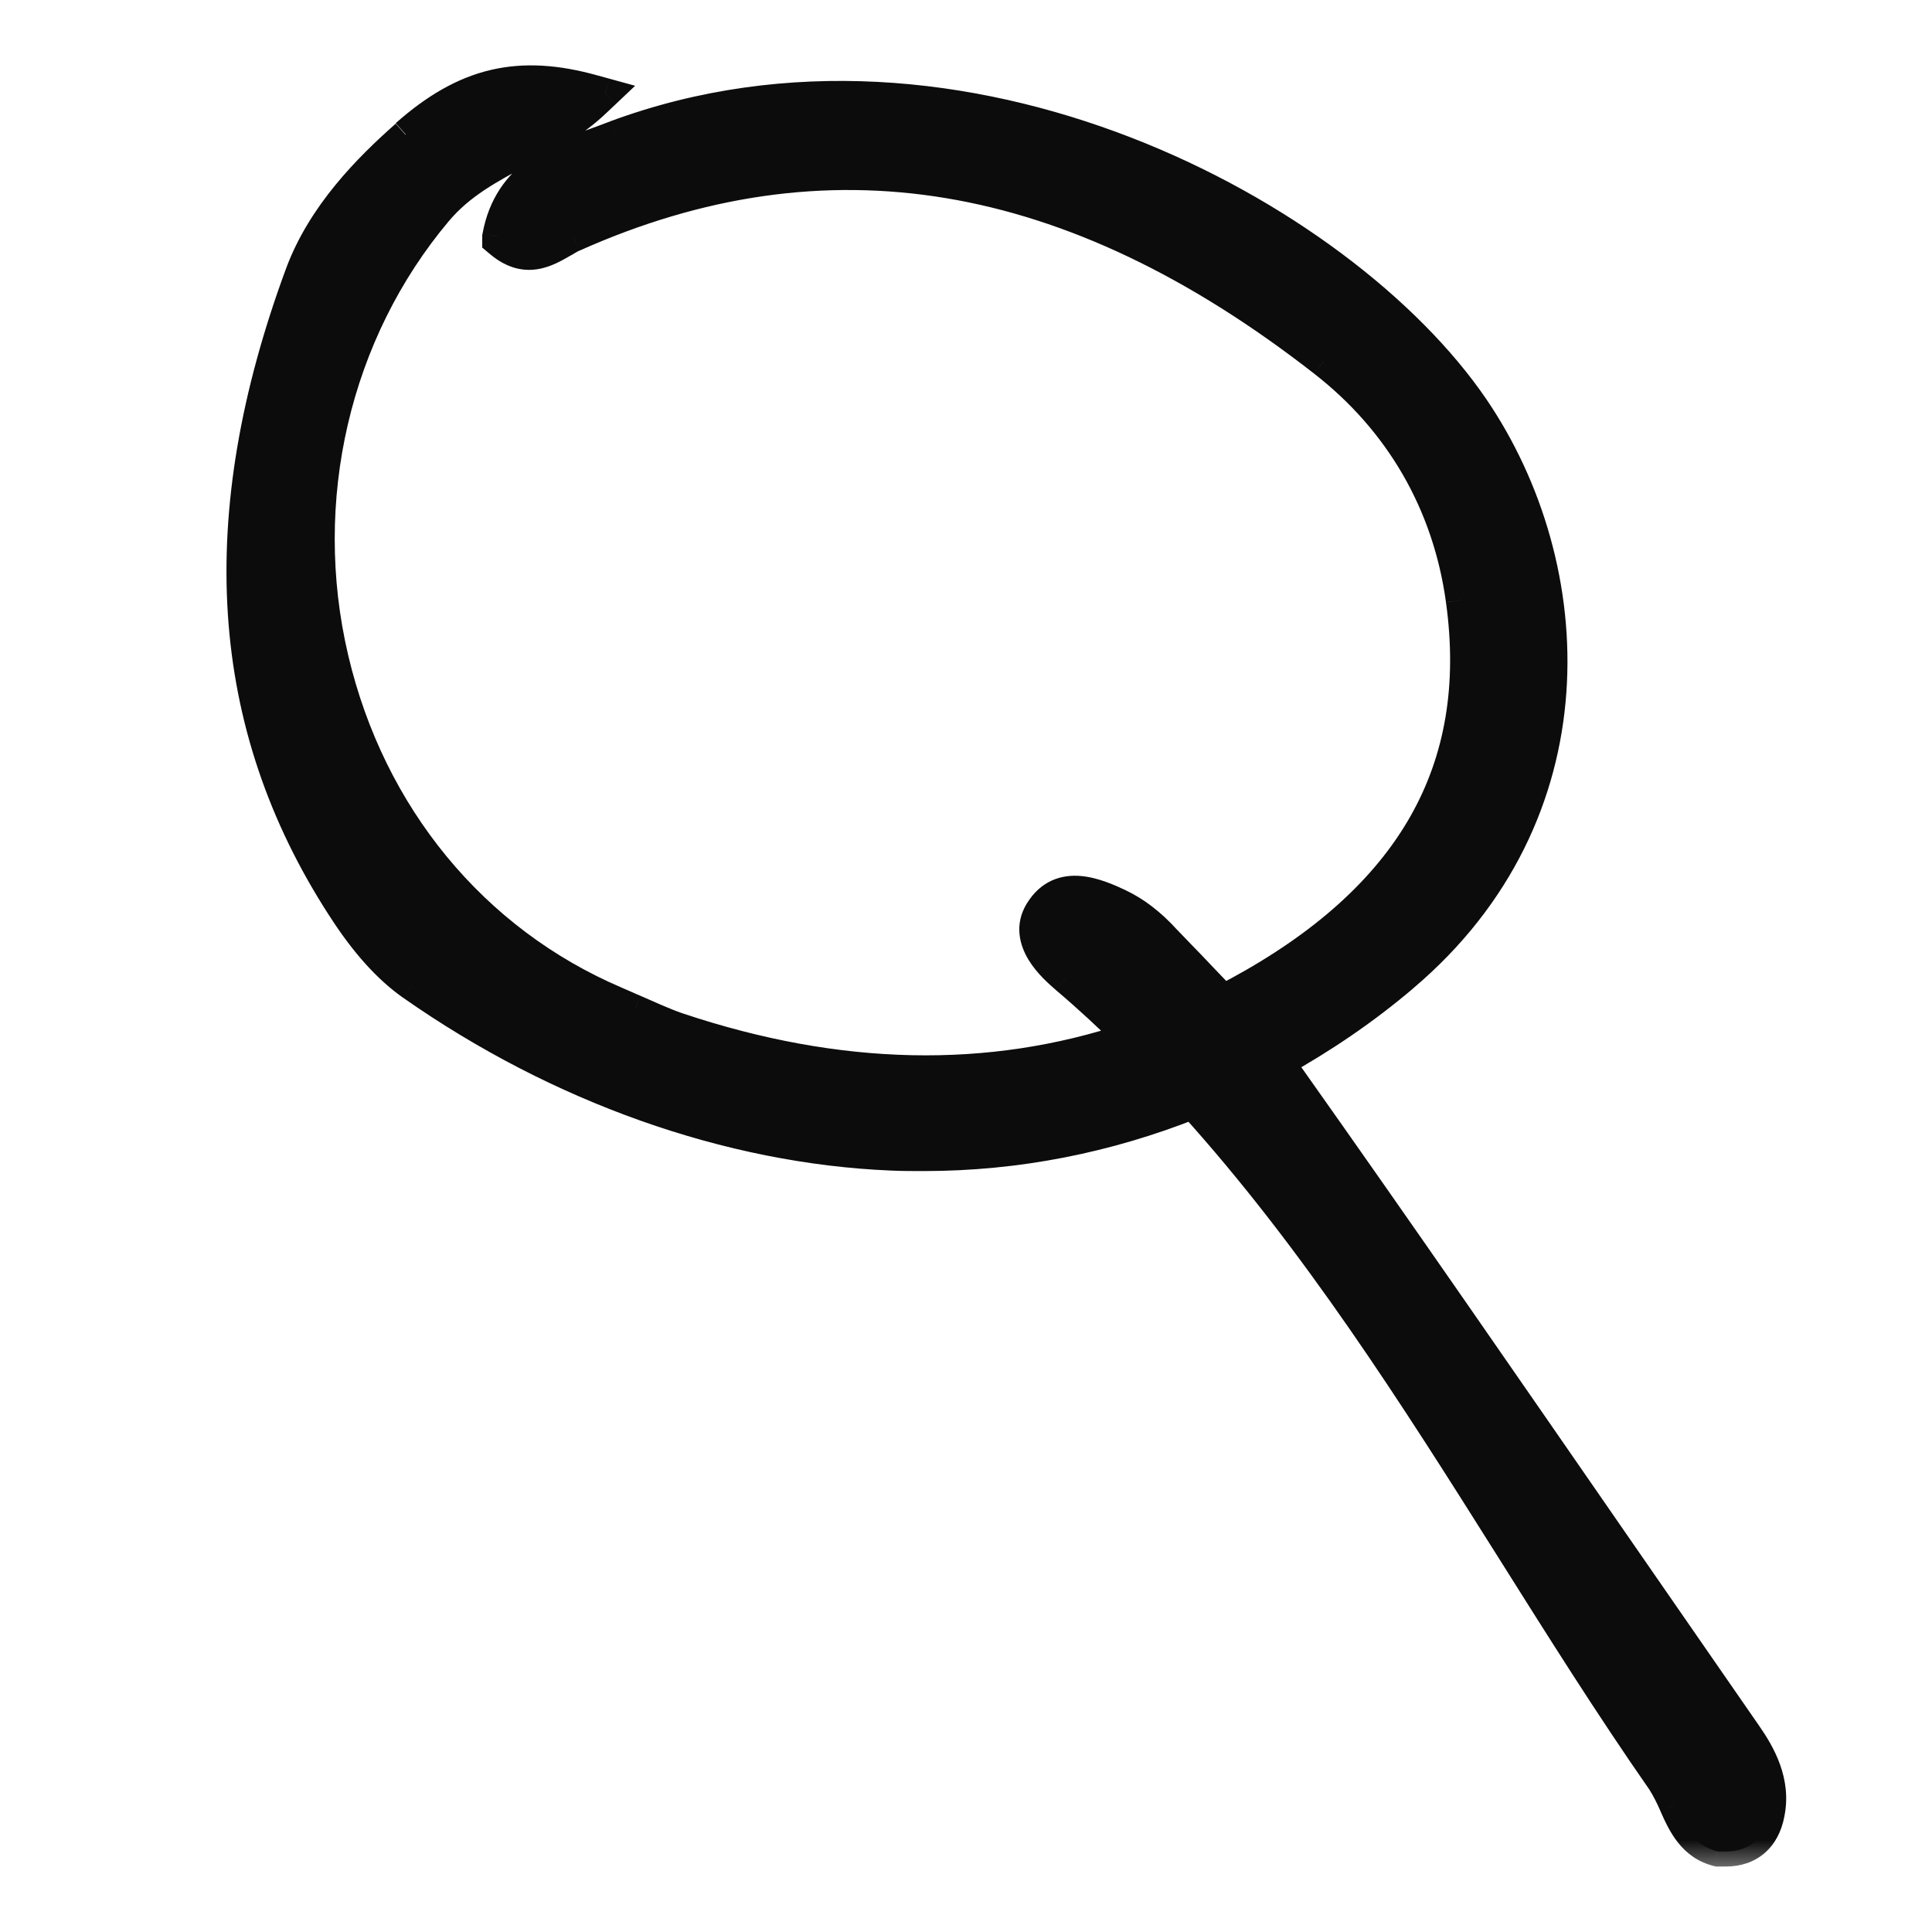
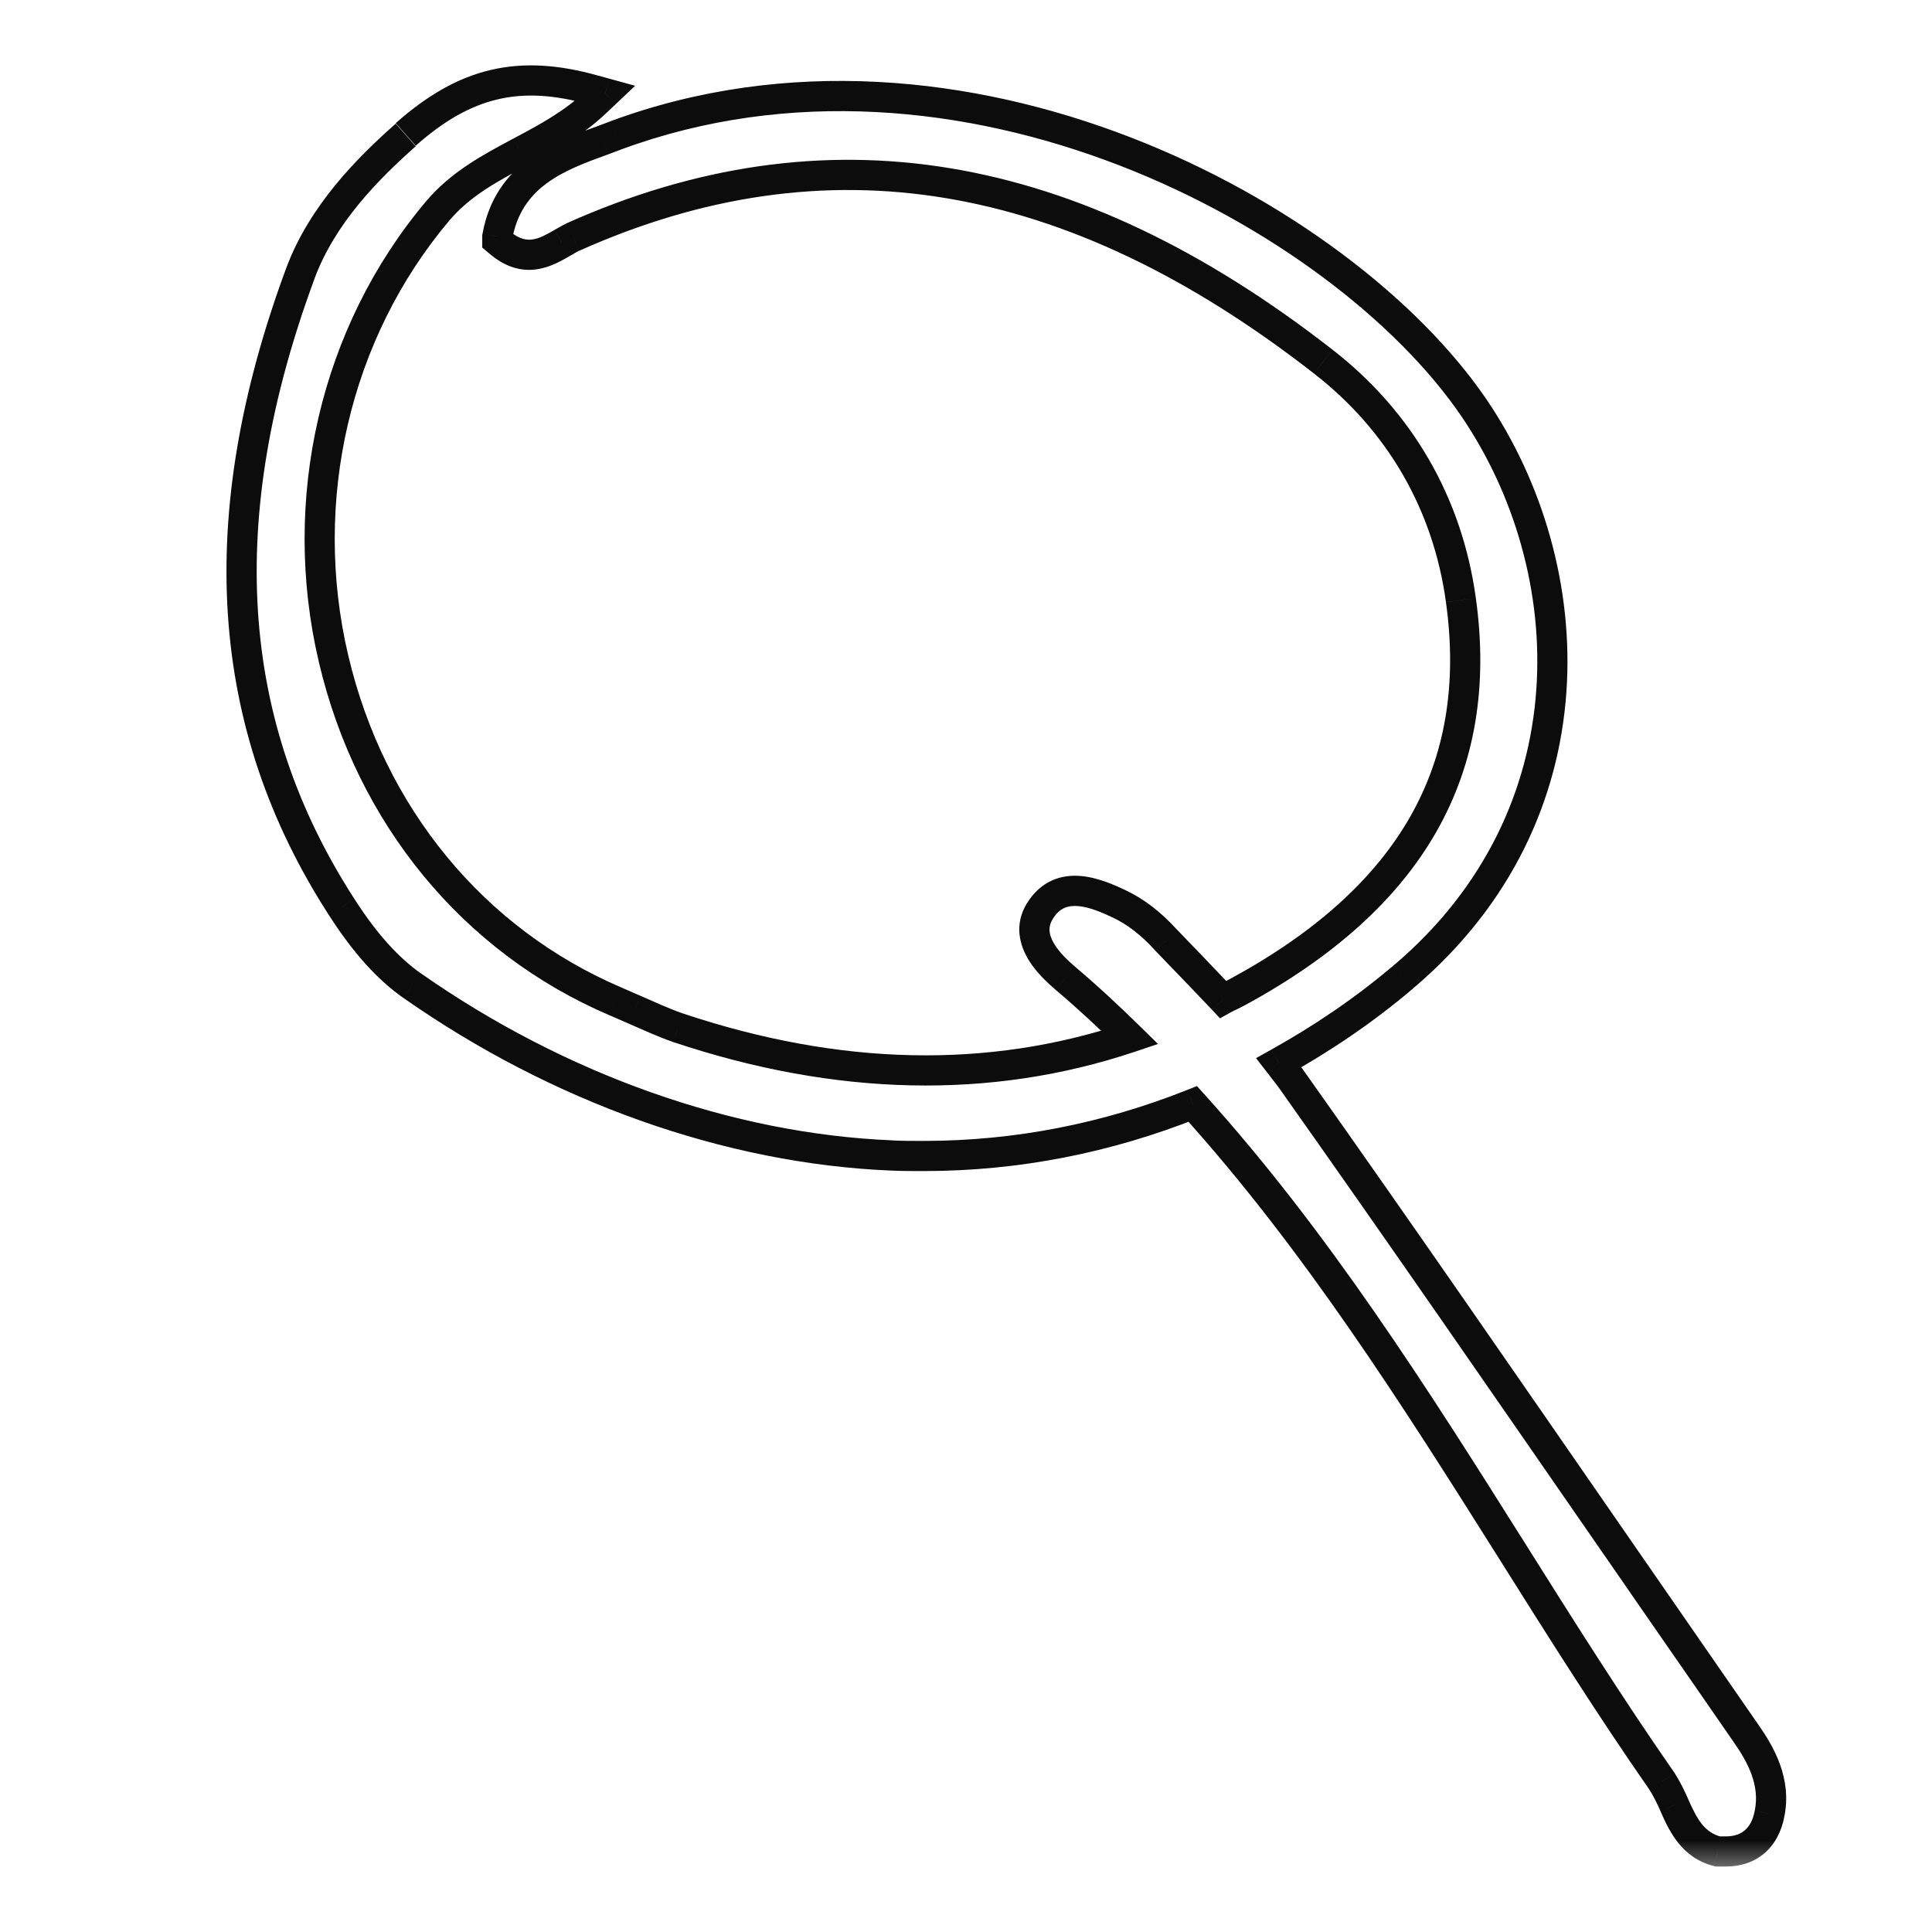
<svg xmlns="http://www.w3.org/2000/svg" fill="none" viewBox="0 0 28 28" height="28" width="28">
  <mask fill="black" height="27" width="24" y="0.166" x="2.668" maskUnits="userSpaceOnUse" id="path-1-outside-1_7_35066">
    <rect height="27" width="24" y="0.166" x="2.668" fill="white" />
    <path d="M5.88 1.948C6.74 1.187 7.527 1 8.609 1.306L8.773 1.351L8.646 1.471C8.313 1.792 7.92 2.001 7.541 2.202C7.096 2.441 6.674 2.665 6.34 3.061C4.857 4.823 4.293 7.249 4.834 9.549C5.368 11.819 6.859 13.633 8.921 14.514C9.01 14.551 9.106 14.596 9.195 14.633C9.403 14.723 9.611 14.82 9.826 14.895C12.147 15.671 14.342 15.716 16.374 15.036C16.07 14.738 15.766 14.454 15.44 14.178C15.269 14.028 14.809 13.633 15.069 13.207C15.373 12.707 15.922 12.961 16.226 13.103C16.448 13.207 16.678 13.379 16.901 13.625C17.049 13.782 17.205 13.939 17.361 14.103C17.479 14.23 17.605 14.357 17.724 14.484C17.791 14.447 17.865 14.417 17.932 14.379C20.453 13.013 21.514 11.154 21.173 8.698C20.98 7.294 20.283 6.099 19.178 5.241C15.521 2.389 11.962 1.799 8.305 3.434C8.253 3.456 8.202 3.494 8.142 3.524C7.92 3.651 7.623 3.83 7.252 3.524L7.208 3.486V3.427C7.371 2.531 8.098 2.262 8.743 2.03L8.921 1.963C13.927 0.112 19.452 3.113 21.358 5.905C22.945 8.235 23.108 11.811 20.342 14.155C19.771 14.641 19.163 15.051 18.532 15.402C18.584 15.469 18.636 15.537 18.688 15.604C20.29 17.866 21.885 20.18 23.435 22.42C24.058 23.324 24.688 24.227 25.311 25.13C25.519 25.429 25.741 25.825 25.645 26.288C25.578 26.639 25.348 26.833 25.014 26.833C24.977 26.833 24.948 26.833 24.911 26.833H24.896C24.532 26.743 24.391 26.444 24.265 26.161C24.213 26.041 24.154 25.922 24.087 25.817C23.323 24.72 22.597 23.563 21.892 22.443C20.505 20.24 19.074 17.978 17.287 15.999C16.048 16.492 14.743 16.753 13.386 16.753C13.23 16.753 13.082 16.753 12.926 16.746C10.56 16.649 8.09 15.768 5.969 14.282C5.621 14.036 5.287 13.67 4.953 13.147C3.24 10.497 3.047 7.496 4.352 3.964C4.671 3.106 5.331 2.441 5.88 1.956" />
  </mask>
-   <path fill="#0C0C0C" d="M5.88 1.948C6.74 1.187 7.527 1 8.609 1.306L8.773 1.351L8.646 1.471C8.313 1.792 7.92 2.001 7.541 2.202C7.096 2.441 6.674 2.665 6.34 3.061C4.857 4.823 4.293 7.249 4.834 9.549C5.368 11.819 6.859 13.633 8.921 14.514C9.01 14.551 9.106 14.596 9.195 14.633C9.403 14.723 9.611 14.82 9.826 14.895C12.147 15.671 14.342 15.716 16.374 15.036C16.07 14.738 15.766 14.454 15.44 14.178C15.269 14.028 14.809 13.633 15.069 13.207C15.373 12.707 15.922 12.961 16.226 13.103C16.448 13.207 16.678 13.379 16.901 13.625C17.049 13.782 17.205 13.939 17.361 14.103C17.479 14.23 17.605 14.357 17.724 14.484C17.791 14.447 17.865 14.417 17.932 14.379C20.453 13.013 21.514 11.154 21.173 8.698C20.98 7.294 20.283 6.099 19.178 5.241C15.521 2.389 11.962 1.799 8.305 3.434C8.253 3.456 8.202 3.494 8.142 3.524C7.92 3.651 7.623 3.83 7.252 3.524L7.208 3.486V3.427C7.371 2.531 8.098 2.262 8.743 2.03L8.921 1.963C13.927 0.112 19.452 3.113 21.358 5.905C22.945 8.235 23.108 11.811 20.342 14.155C19.771 14.641 19.163 15.051 18.532 15.402C18.584 15.469 18.636 15.537 18.688 15.604C20.29 17.866 21.885 20.18 23.435 22.42C24.058 23.324 24.688 24.227 25.311 25.13C25.519 25.429 25.741 25.825 25.645 26.288C25.578 26.639 25.348 26.833 25.014 26.833C24.977 26.833 24.948 26.833 24.911 26.833H24.896C24.532 26.743 24.391 26.444 24.265 26.161C24.213 26.041 24.154 25.922 24.087 25.817C23.323 24.72 22.597 23.563 21.892 22.443C20.505 20.24 19.074 17.978 17.287 15.999C16.048 16.492 14.743 16.753 13.386 16.753C13.23 16.753 13.082 16.753 12.926 16.746C10.56 16.649 8.09 15.768 5.969 14.282C5.621 14.036 5.287 13.67 4.953 13.147C3.24 10.497 3.047 7.496 4.352 3.964C4.671 3.106 5.331 2.441 5.88 1.956" />
  <path mask="url(#path-1-outside-1_7_35066)" fill="#0C0C0C" d="M8.609 1.306L8.552 1.517L8.55 1.517L8.609 1.306ZM8.773 1.351L8.83 1.14L9.205 1.243L8.923 1.51L8.773 1.351ZM8.646 1.471L8.495 1.313L8.496 1.312L8.646 1.471ZM7.541 2.202L7.438 2.009L7.439 2.009L7.541 2.202ZM6.34 3.061L6.173 2.92L6.173 2.92L6.34 3.061ZM4.834 9.549L5.047 9.499L5.047 9.499L4.834 9.549ZM8.921 14.514L8.836 14.715L8.835 14.715L8.921 14.514ZM9.195 14.633L9.28 14.431L9.282 14.432L9.195 14.633ZM9.826 14.895L9.756 15.102L9.754 15.101L9.826 14.895ZM16.374 15.036L16.528 14.88L16.782 15.13L16.444 15.244L16.374 15.036ZM15.44 14.178L15.299 14.345L15.296 14.342L15.44 14.178ZM15.069 13.207L15.256 13.321L15.256 13.321L15.069 13.207ZM16.226 13.103L16.319 12.904L16.319 12.905L16.226 13.103ZM16.901 13.625L16.742 13.776L16.739 13.772L16.901 13.625ZM17.361 14.103L17.52 13.953L17.52 13.954L17.361 14.103ZM17.724 14.484L17.831 14.675L17.681 14.758L17.564 14.633L17.724 14.484ZM17.932 14.379L17.825 14.188L17.828 14.187L17.932 14.379ZM21.173 8.698L20.956 8.728L20.956 8.727L21.173 8.698ZM19.178 5.241L19.044 5.414L19.043 5.413L19.178 5.241ZM8.305 3.434L8.395 3.634L8.392 3.635L8.305 3.434ZM8.142 3.524L8.034 3.333L8.044 3.328L8.142 3.524ZM7.252 3.524L7.113 3.692L7.112 3.691L7.252 3.524ZM7.208 3.486L7.067 3.654L6.989 3.588V3.486H7.208ZM7.208 3.427H6.989V3.407L6.993 3.387L7.208 3.427ZM8.743 2.03L8.82 2.235L8.817 2.236L8.743 2.03ZM8.921 1.963L8.844 1.759L8.845 1.758L8.921 1.963ZM21.358 5.905L21.539 5.782L21.539 5.782L21.358 5.905ZM20.342 14.155L20.2 13.989L20.201 13.989L20.342 14.155ZM18.532 15.402L18.359 15.536L18.204 15.335L18.426 15.211L18.532 15.402ZM18.688 15.604L18.861 15.47L18.867 15.477L18.688 15.604ZM23.435 22.42L23.615 22.296L23.615 22.296L23.435 22.42ZM25.311 25.13L25.131 25.255L25.131 25.255L25.311 25.13ZM25.645 26.288L25.43 26.247L25.431 26.243L25.645 26.288ZM24.896 26.833V27.051H24.869L24.843 27.045L24.896 26.833ZM24.265 26.161L24.065 26.25L24.065 26.248L24.265 26.161ZM24.087 25.817L24.267 25.692L24.272 25.7L24.087 25.817ZM21.892 22.443L22.077 22.326L22.077 22.326L21.892 22.443ZM17.287 15.999L17.206 15.796L17.347 15.74L17.449 15.853L17.287 15.999ZM12.926 16.746L12.935 16.527L12.936 16.528L12.926 16.746ZM5.969 14.282L5.844 14.461L5.843 14.461L5.969 14.282ZM4.953 13.147L5.137 13.029L5.138 13.03L4.953 13.147ZM4.352 3.964L4.147 3.888L4.147 3.888L4.352 3.964ZM5.735 1.785C6.183 1.388 6.627 1.128 7.111 1.014C7.596 0.9 8.103 0.936 8.669 1.096L8.55 1.517C8.033 1.371 7.605 1.347 7.212 1.44C6.817 1.533 6.437 1.747 6.025 2.112L5.735 1.785ZM8.667 1.095L8.83 1.14L8.715 1.562L8.552 1.517L8.667 1.095ZM8.923 1.51L8.797 1.629L8.496 1.312L8.622 1.192L8.923 1.51ZM8.798 1.628C8.439 1.974 8.019 2.196 7.644 2.395L7.439 2.009C7.821 1.806 8.186 1.61 8.495 1.313L8.798 1.628ZM7.645 2.395C7.194 2.637 6.81 2.843 6.507 3.202L6.173 2.92C6.538 2.487 6.999 2.245 7.438 2.009L7.645 2.395ZM6.507 3.202C5.07 4.909 4.521 7.264 5.047 9.499L4.622 9.599C4.065 7.234 4.644 4.736 6.173 2.92L6.507 3.202ZM5.047 9.499C5.566 11.704 7.012 13.46 9.007 14.312L8.835 14.715C6.706 13.805 5.171 11.933 4.622 9.599L5.047 9.499ZM9.006 14.312C9.052 14.332 9.101 14.353 9.147 14.373C9.193 14.394 9.238 14.414 9.28 14.431L9.111 14.835C9.064 14.815 9.015 14.794 8.97 14.773C8.923 14.753 8.878 14.733 8.836 14.715L9.006 14.312ZM9.282 14.432C9.498 14.525 9.692 14.617 9.897 14.688L9.754 15.101C9.529 15.023 9.308 14.92 9.109 14.834L9.282 14.432ZM9.895 14.687C12.178 15.451 14.324 15.491 16.305 14.829L16.444 15.244C14.361 15.94 12.116 15.891 9.756 15.102L9.895 14.687ZM16.221 15.192C15.92 14.896 15.62 14.617 15.299 14.345L15.581 14.011C15.913 14.291 16.221 14.579 16.528 14.88L16.221 15.192ZM15.296 14.342C15.214 14.271 15.03 14.114 14.906 13.91C14.778 13.698 14.694 13.401 14.882 13.093L15.256 13.321C15.184 13.439 15.201 13.552 15.28 13.682C15.364 13.82 15.495 13.936 15.584 14.013L15.296 14.342ZM14.882 13.094C14.979 12.935 15.102 12.825 15.246 12.76C15.387 12.697 15.533 12.684 15.667 12.696C15.925 12.719 16.172 12.836 16.319 12.904L16.134 13.301C15.976 13.227 15.797 13.147 15.629 13.132C15.549 13.125 15.481 13.134 15.425 13.159C15.37 13.184 15.311 13.23 15.256 13.321L14.882 13.094ZM16.319 12.905C16.572 13.024 16.825 13.215 17.063 13.479L16.739 13.772C16.532 13.543 16.325 13.391 16.133 13.301L16.319 12.905ZM17.06 13.475C17.133 13.552 17.208 13.63 17.285 13.709C17.362 13.788 17.441 13.869 17.52 13.953L17.202 14.254C17.125 14.172 17.048 14.093 16.971 14.014C16.894 13.934 16.817 13.855 16.742 13.776L17.06 13.475ZM17.52 13.954C17.578 14.016 17.639 14.078 17.7 14.142C17.761 14.205 17.823 14.27 17.884 14.334L17.564 14.633C17.506 14.571 17.446 14.509 17.385 14.445C17.324 14.382 17.262 14.317 17.201 14.252L17.52 13.954ZM17.617 14.293C17.658 14.27 17.7 14.25 17.734 14.234C17.77 14.217 17.799 14.203 17.825 14.188L18.039 14.57C17.998 14.593 17.956 14.613 17.922 14.629C17.886 14.646 17.857 14.66 17.831 14.675L17.617 14.293ZM17.828 14.187C19.064 13.517 19.924 12.736 20.436 11.839C20.946 10.944 21.121 9.916 20.956 8.728L21.389 8.668C21.566 9.936 21.381 11.065 20.816 12.056C20.252 13.044 19.321 13.875 18.036 14.572L17.828 14.187ZM20.956 8.727C20.771 7.381 20.104 6.237 19.044 5.414L19.312 5.068C20.462 5.962 21.189 7.207 21.389 8.668L20.956 8.727ZM19.043 5.413C17.236 4.004 15.465 3.163 13.706 2.871C11.948 2.579 10.188 2.832 8.395 3.634L8.216 3.234C10.079 2.401 11.927 2.132 13.777 2.439C15.626 2.746 17.463 3.626 19.312 5.068L19.043 5.413ZM8.392 3.635C8.38 3.64 8.365 3.648 8.338 3.664C8.314 3.679 8.278 3.7 8.241 3.719L8.044 3.328C8.065 3.317 8.086 3.305 8.115 3.288C8.142 3.272 8.179 3.251 8.219 3.233L8.392 3.635ZM8.251 3.714C8.147 3.773 7.981 3.873 7.785 3.902C7.572 3.935 7.343 3.882 7.113 3.692L7.391 3.355C7.532 3.471 7.637 3.482 7.72 3.47C7.821 3.455 7.914 3.402 8.034 3.334L8.251 3.714ZM7.112 3.691L7.067 3.654L7.348 3.319L7.393 3.356L7.112 3.691ZM6.989 3.486V3.427H7.426V3.486H6.989ZM6.993 3.387C7.181 2.354 8.038 2.051 8.669 1.825L8.817 2.236C8.157 2.473 7.561 2.708 7.423 3.466L6.993 3.387ZM8.666 1.826L8.844 1.759L8.998 2.168L8.82 2.235L8.666 1.826ZM8.845 1.758C11.41 0.809 14.1 1.107 16.381 1.989C18.659 2.869 20.556 4.342 21.539 5.782L21.177 6.029C20.254 4.676 18.436 3.252 16.223 2.397C14.014 1.543 11.438 1.266 8.997 2.168L8.845 1.758ZM21.539 5.782C23.175 8.183 23.353 11.89 20.483 14.322L20.201 13.989C22.863 11.732 22.716 8.287 21.177 6.029L21.539 5.782ZM20.484 14.322C19.901 14.818 19.28 15.236 18.639 15.593L18.426 15.211C19.045 14.866 19.641 14.464 20.2 13.989L20.484 14.322ZM18.706 15.268C18.732 15.302 18.758 15.336 18.784 15.369C18.809 15.403 18.835 15.436 18.861 15.47L18.515 15.738C18.489 15.704 18.463 15.67 18.437 15.637C18.411 15.603 18.385 15.569 18.359 15.536L18.706 15.268ZM18.867 15.477C20.47 17.741 22.065 20.056 23.615 22.296L23.255 22.545C21.704 20.304 20.111 17.991 18.51 15.73L18.867 15.477ZM23.615 22.296C23.926 22.747 24.239 23.199 24.553 23.651C24.866 24.102 25.179 24.554 25.491 25.006L25.131 25.255C24.82 24.803 24.506 24.352 24.193 23.9C23.88 23.448 23.566 22.996 23.255 22.544L23.615 22.296ZM25.491 25.006C25.703 25.31 25.975 25.774 25.859 26.332L25.431 26.243C25.507 25.876 25.335 25.548 25.131 25.255L25.491 25.006ZM25.86 26.328C25.819 26.542 25.725 26.727 25.572 26.858C25.419 26.989 25.225 27.051 25.014 27.051V26.614C25.137 26.614 25.225 26.579 25.287 26.526C25.35 26.472 25.404 26.384 25.43 26.247L25.86 26.328ZM25.014 27.051C25.014 27.051 25.014 27.051 25.014 27.051C25.014 27.051 25.014 27.051 25.014 27.051C25.014 27.051 25.014 27.051 25.014 27.051C25.014 27.051 25.014 27.051 25.014 27.051C25.014 27.051 25.013 27.051 25.013 27.051C25.013 27.051 25.013 27.051 25.013 27.051C25.013 27.051 25.013 27.051 25.013 27.051C25.013 27.051 25.013 27.051 25.013 27.051C25.013 27.051 25.012 27.051 25.012 27.051C25.012 27.051 25.012 27.051 25.012 27.051C25.012 27.051 25.012 27.051 25.012 27.051C25.012 27.051 25.012 27.051 25.012 27.051C25.012 27.051 25.012 27.051 25.012 27.051C25.012 27.051 25.011 27.051 25.011 27.051C25.011 27.051 25.011 27.051 25.011 27.051C25.011 27.051 25.011 27.051 25.011 27.051C25.011 27.051 25.011 27.051 25.011 27.051C25.011 27.051 25.011 27.051 25.011 27.051C25.01 27.051 25.01 27.051 25.01 27.051C25.01 27.051 25.01 27.051 25.01 27.051C25.01 27.051 25.01 27.051 25.01 27.051C25.01 27.051 25.01 27.051 25.01 27.051C25.01 27.051 25.009 27.051 25.009 27.051C25.009 27.051 25.009 27.051 25.009 27.051C25.009 27.051 25.009 27.051 25.009 27.051C25.009 27.051 25.009 27.051 25.009 27.051C25.009 27.051 25.009 27.051 25.009 27.051C25.009 27.051 25.009 27.051 25.008 27.051C25.008 27.051 25.008 27.051 25.008 27.051C25.008 27.051 25.008 27.051 25.008 27.051C25.008 27.051 25.008 27.051 25.008 27.051C25.008 27.051 25.008 27.051 25.008 27.051C25.008 27.051 25.007 27.051 25.007 27.051C25.007 27.051 25.007 27.051 25.007 27.051C25.007 27.051 25.007 27.051 25.007 27.051C25.007 27.051 25.007 27.051 25.007 27.051C25.007 27.051 25.006 27.051 25.006 27.051C25.006 27.051 25.006 27.051 25.006 27.051C25.006 27.051 25.006 27.051 25.006 27.051C25.006 27.051 25.006 27.051 25.006 27.051C25.006 27.051 25.006 27.051 25.006 27.051C25.006 27.051 25.006 27.051 25.005 27.051C25.005 27.051 25.005 27.051 25.005 27.051C25.005 27.051 25.005 27.051 25.005 27.051C25.005 27.051 25.005 27.051 25.005 27.051C25.005 27.051 25.005 27.051 25.005 27.051C25.005 27.051 25.004 27.051 25.004 27.051C25.004 27.051 25.004 27.051 25.004 27.051C25.004 27.051 25.004 27.051 25.004 27.051C25.004 27.051 25.004 27.051 25.004 27.051C25.004 27.051 25.004 27.051 25.003 27.051C25.003 27.051 25.003 27.051 25.003 27.051C25.003 27.051 25.003 27.051 25.003 27.051C25.003 27.051 25.003 27.051 25.003 27.051C25.003 27.051 25.003 27.051 25.003 27.051C25.003 27.051 25.003 27.051 25.003 27.051C25.002 27.051 25.002 27.051 25.002 27.051C25.002 27.051 25.002 27.051 25.002 27.051C25.002 27.051 25.002 27.051 25.002 27.051C25.002 27.051 25.002 27.051 25.002 27.051C25.002 27.051 25.002 27.051 25.001 27.051C25.001 27.051 25.001 27.051 25.001 27.051C25.001 27.051 25.001 27.051 25.001 27.051C25.001 27.051 25.001 27.051 25.001 27.051C25.001 27.051 25.001 27.051 25.001 27.051C25 27.051 25 27.051 25 27.051C25 27.051 25 27.051 25 27.051C25 27.051 25 27.051 25 27.051C25 27.051 25 27.051 25 27.051C25 27.051 25 27.051 25 27.051C25 27.051 24.999 27.051 24.999 27.051C24.999 27.051 24.999 27.051 24.999 27.051C24.999 27.051 24.999 27.051 24.999 27.051C24.999 27.051 24.999 27.051 24.999 27.051C24.999 27.051 24.999 27.051 24.998 27.051C24.998 27.051 24.998 27.051 24.998 27.051C24.998 27.051 24.998 27.051 24.998 27.051C24.998 27.051 24.998 27.051 24.998 27.051C24.998 27.051 24.998 27.051 24.998 27.051C24.998 27.051 24.998 27.051 24.997 27.051C24.997 27.051 24.997 27.051 24.997 27.051C24.997 27.051 24.997 27.051 24.997 27.051C24.997 27.051 24.997 27.051 24.997 27.051C24.997 27.051 24.997 27.051 24.997 27.051C24.997 27.051 24.997 27.051 24.997 27.051C24.996 27.051 24.996 27.051 24.996 27.051C24.996 27.051 24.996 27.051 24.996 27.051C24.996 27.051 24.996 27.051 24.996 27.051C24.996 27.051 24.996 27.051 24.996 27.051C24.996 27.051 24.995 27.051 24.995 27.051C24.995 27.051 24.995 27.051 24.995 27.051C24.995 27.051 24.995 27.051 24.995 27.051C24.995 27.051 24.995 27.051 24.995 27.051C24.995 27.051 24.995 27.051 24.995 27.051C24.995 27.051 24.994 27.051 24.994 27.051C24.994 27.051 24.994 27.051 24.994 27.051C24.994 27.051 24.994 27.051 24.994 27.051C24.994 27.051 24.994 27.051 24.994 27.051C24.994 27.051 24.994 27.051 24.994 27.051C24.994 27.051 24.994 27.051 24.993 27.051C24.993 27.051 24.993 27.051 24.993 27.051C24.993 27.051 24.993 27.051 24.993 27.051C24.993 27.051 24.993 27.051 24.993 27.051C24.993 27.051 24.993 27.051 24.993 27.051C24.992 27.051 24.992 27.051 24.992 27.051C24.992 27.051 24.992 27.051 24.992 27.051C24.992 27.051 24.992 27.051 24.992 27.051C24.992 27.051 24.992 27.051 24.992 27.051C24.992 27.051 24.992 27.051 24.992 27.051C24.991 27.051 24.991 27.051 24.991 27.051C24.991 27.051 24.991 27.051 24.991 27.051C24.991 27.051 24.991 27.051 24.991 27.051C24.991 27.051 24.991 27.051 24.991 27.051C24.991 27.051 24.991 27.051 24.991 27.051C24.991 27.051 24.99 27.051 24.99 27.051C24.99 27.051 24.99 27.051 24.99 27.051C24.99 27.051 24.99 27.051 24.99 27.051C24.99 27.051 24.99 27.051 24.99 27.051C24.99 27.051 24.99 27.051 24.99 27.051C24.989 27.051 24.989 27.051 24.989 27.051C24.989 27.051 24.989 27.051 24.989 27.051C24.989 27.051 24.989 27.051 24.989 27.051C24.989 27.051 24.989 27.051 24.989 27.051C24.989 27.051 24.989 27.051 24.989 27.051C24.988 27.051 24.988 27.051 24.988 27.051C24.988 27.051 24.988 27.051 24.988 27.051C24.988 27.051 24.988 27.051 24.988 27.051C24.988 27.051 24.988 27.051 24.988 27.051C24.988 27.051 24.988 27.051 24.988 27.051C24.988 27.051 24.987 27.051 24.987 27.051C24.987 27.051 24.987 27.051 24.987 27.051C24.987 27.051 24.987 27.051 24.987 27.051C24.987 27.051 24.987 27.051 24.987 27.051C24.987 27.051 24.987 27.051 24.986 27.051C24.986 27.051 24.986 27.051 24.986 27.051C24.986 27.051 24.986 27.051 24.986 27.051C24.986 27.051 24.986 27.051 24.986 27.051C24.986 27.051 24.986 27.051 24.986 27.051C24.986 27.051 24.986 27.051 24.985 27.051C24.985 27.051 24.985 27.051 24.985 27.051C24.985 27.051 24.985 27.051 24.985 27.051C24.985 27.051 24.985 27.051 24.985 27.051C24.985 27.051 24.985 27.051 24.985 27.051C24.985 27.051 24.985 27.051 24.985 27.051C24.985 27.051 24.984 27.051 24.984 27.051C24.984 27.051 24.984 27.051 24.984 27.051C24.984 27.051 24.984 27.051 24.984 27.051C24.984 27.051 24.984 27.051 24.984 27.051C24.984 27.051 24.984 27.051 24.983 27.051C24.983 27.051 24.983 27.051 24.983 27.051C24.983 27.051 24.983 27.051 24.983 27.051C24.983 27.051 24.983 27.051 24.983 27.051C24.983 27.051 24.983 27.051 24.983 27.051C24.983 27.051 24.983 27.051 24.983 27.051C24.983 27.051 24.982 27.051 24.982 27.051C24.982 27.051 24.982 27.051 24.982 27.051C24.982 27.051 24.982 27.051 24.982 27.051C24.982 27.051 24.982 27.051 24.982 27.051C24.982 27.051 24.982 27.051 24.982 27.051C24.982 27.051 24.981 27.051 24.981 27.051C24.981 27.051 24.981 27.051 24.981 27.051C24.981 27.051 24.981 27.051 24.981 27.051C24.981 27.051 24.981 27.051 24.981 27.051C24.981 27.051 24.981 27.051 24.981 27.051C24.98 27.051 24.98 27.051 24.98 27.051C24.98 27.051 24.98 27.051 24.98 27.051C24.98 27.051 24.98 27.051 24.98 27.051C24.98 27.051 24.98 27.051 24.98 27.051C24.98 27.051 24.98 27.051 24.98 27.051C24.98 27.051 24.979 27.051 24.979 27.051C24.979 27.051 24.979 27.051 24.979 27.051C24.979 27.051 24.979 27.051 24.979 27.051C24.979 27.051 24.979 27.051 24.979 27.051C24.979 27.051 24.979 27.051 24.979 27.051C24.979 27.051 24.979 27.051 24.978 27.051C24.978 27.051 24.978 27.051 24.978 27.051C24.978 27.051 24.978 27.051 24.978 27.051C24.978 27.051 24.978 27.051 24.978 27.051C24.978 27.051 24.978 27.051 24.978 27.051C24.977 27.051 24.977 27.051 24.977 27.051C24.977 27.051 24.977 27.051 24.977 27.051C24.977 27.051 24.977 27.051 24.977 27.051C24.977 27.051 24.977 27.051 24.977 27.051C24.977 27.051 24.977 27.051 24.977 27.051C24.977 27.051 24.977 27.051 24.976 27.051C24.976 27.051 24.976 27.051 24.976 27.051C24.976 27.051 24.976 27.051 24.976 27.051C24.976 27.051 24.976 27.051 24.976 27.051C24.976 27.051 24.976 27.051 24.976 27.051C24.976 27.051 24.976 27.051 24.975 27.051C24.975 27.051 24.975 27.051 24.975 27.051C24.975 27.051 24.975 27.051 24.975 27.051C24.975 27.051 24.975 27.051 24.975 27.051C24.975 27.051 24.975 27.051 24.975 27.051C24.975 27.051 24.974 27.051 24.974 27.051C24.974 27.051 24.974 27.051 24.974 27.051C24.974 27.051 24.974 27.051 24.974 27.051C24.974 27.051 24.974 27.051 24.974 27.051C24.974 27.051 24.974 27.051 24.974 27.051C24.974 27.051 24.974 27.051 24.974 27.051C24.973 27.051 24.973 27.051 24.973 27.051C24.973 27.051 24.973 27.051 24.973 27.051C24.973 27.051 24.973 27.051 24.973 27.051C24.973 27.051 24.973 27.051 24.973 27.051C24.973 27.051 24.973 27.051 24.973 27.051C24.972 27.051 24.972 27.051 24.972 27.051C24.972 27.051 24.972 27.051 24.972 27.051C24.972 27.051 24.972 27.051 24.972 27.051C24.972 27.051 24.972 27.051 24.972 27.051C24.972 27.051 24.972 27.051 24.971 27.051C24.971 27.051 24.971 27.051 24.971 27.051C24.971 27.051 24.971 27.051 24.971 27.051C24.971 27.051 24.971 27.051 24.971 27.051C24.971 27.051 24.971 27.051 24.971 27.051C24.971 27.051 24.971 27.051 24.971 27.051C24.97 27.051 24.97 27.051 24.97 27.051C24.97 27.051 24.97 27.051 24.97 27.051C24.97 27.051 24.97 27.051 24.97 27.051C24.97 27.051 24.97 27.051 24.97 27.051C24.97 27.051 24.97 27.051 24.97 27.051C24.97 27.051 24.969 27.051 24.969 27.051C24.969 27.051 24.969 27.051 24.969 27.051C24.969 27.051 24.969 27.051 24.969 27.051C24.969 27.051 24.969 27.051 24.969 27.051C24.969 27.051 24.969 27.051 24.969 27.051C24.968 27.051 24.968 27.051 24.968 27.051C24.968 27.051 24.968 27.051 24.968 27.051C24.968 27.051 24.968 27.051 24.968 27.051C24.968 27.051 24.968 27.051 24.968 27.051C24.968 27.051 24.968 27.051 24.968 27.051C24.968 27.051 24.967 27.051 24.967 27.051C24.967 27.051 24.967 27.051 24.967 27.051C24.967 27.051 24.967 27.051 24.967 27.051C24.967 27.051 24.967 27.051 24.967 27.051C24.967 27.051 24.967 27.051 24.967 27.051C24.966 27.051 24.966 27.051 24.966 27.051C24.966 27.051 24.966 27.051 24.966 27.051C24.966 27.051 24.966 27.051 24.966 27.051C24.966 27.051 24.966 27.051 24.966 27.051C24.966 27.051 24.966 27.051 24.966 27.051C24.966 27.051 24.965 27.051 24.965 27.051C24.965 27.051 24.965 27.051 24.965 27.051C24.965 27.051 24.965 27.051 24.965 27.051C24.965 27.051 24.965 27.051 24.965 27.051C24.965 27.051 24.965 27.051 24.965 27.051C24.965 27.051 24.965 27.051 24.964 27.051C24.964 27.051 24.964 27.051 24.964 27.051C24.964 27.051 24.964 27.051 24.964 27.051C24.964 27.051 24.964 27.051 24.964 27.051C24.964 27.051 24.964 27.051 24.964 27.051C24.964 27.051 24.963 27.051 24.963 27.051C24.963 27.051 24.963 27.051 24.963 27.051C24.963 27.051 24.963 27.051 24.963 27.051C24.963 27.051 24.963 27.051 24.963 27.051C24.963 27.051 24.963 27.051 24.963 27.051C24.963 27.051 24.963 27.051 24.962 27.051C24.962 27.051 24.962 27.051 24.962 27.051C24.962 27.051 24.962 27.051 24.962 27.051C24.962 27.051 24.962 27.051 24.962 27.051C24.962 27.051 24.962 27.051 24.962 27.051C24.962 27.051 24.962 27.051 24.962 27.051C24.961 27.051 24.961 27.051 24.961 27.051C24.961 27.051 24.961 27.051 24.961 27.051C24.961 27.051 24.961 27.051 24.961 27.051C24.961 27.051 24.961 27.051 24.961 27.051C24.961 27.051 24.961 27.051 24.96 27.051C24.96 27.051 24.96 27.051 24.96 27.051C24.96 27.051 24.96 27.051 24.96 27.051C24.96 27.051 24.96 27.051 24.96 27.051C24.96 27.051 24.96 27.051 24.96 27.051C24.96 27.051 24.96 27.051 24.96 27.051C24.959 27.051 24.959 27.051 24.959 27.051C24.959 27.051 24.959 27.051 24.959 27.051C24.959 27.051 24.959 27.051 24.959 27.051C24.959 27.051 24.959 27.051 24.959 27.051C24.959 27.051 24.959 27.051 24.959 27.051C24.959 27.051 24.958 27.051 24.958 27.051C24.958 27.051 24.958 27.051 24.958 27.051C24.958 27.051 24.958 27.051 24.958 27.051C24.958 27.051 24.958 27.051 24.958 27.051C24.958 27.051 24.958 27.051 24.958 27.051C24.957 27.051 24.957 27.051 24.957 27.051C24.957 27.051 24.957 27.051 24.957 27.051C24.957 27.051 24.957 27.051 24.957 27.051C24.957 27.051 24.957 27.051 24.957 27.051C24.957 27.051 24.957 27.051 24.957 27.051C24.957 27.051 24.956 27.051 24.956 27.051C24.956 27.051 24.956 27.051 24.956 27.051C24.956 27.051 24.956 27.051 24.956 27.051C24.956 27.051 24.956 27.051 24.956 27.051C24.956 27.051 24.956 27.051 24.956 27.051C24.956 27.051 24.956 27.051 24.955 27.051C24.955 27.051 24.955 27.051 24.955 27.051C24.955 27.051 24.955 27.051 24.955 27.051C24.955 27.051 24.955 27.051 24.955 27.051C24.955 27.051 24.955 27.051 24.955 27.051C24.955 27.051 24.954 27.051 24.954 27.051C24.954 27.051 24.954 27.051 24.954 27.051C24.954 27.051 24.954 27.051 24.954 27.051C24.954 27.051 24.954 27.051 24.954 27.051C24.954 27.051 24.954 27.051 24.954 27.051C24.954 27.051 24.953 27.051 24.953 27.051C24.953 27.051 24.953 27.051 24.953 27.051C24.953 27.051 24.953 27.051 24.953 27.051C24.953 27.051 24.953 27.051 24.953 27.051C24.953 27.051 24.953 27.051 24.953 27.051C24.953 27.051 24.953 27.051 24.953 27.051C24.952 27.051 24.952 27.051 24.952 27.051C24.952 27.051 24.952 27.051 24.952 27.051C24.952 27.051 24.952 27.051 24.952 27.051C24.952 27.051 24.952 27.051 24.952 27.051C24.952 27.051 24.952 27.051 24.951 27.051C24.951 27.051 24.951 27.051 24.951 27.051C24.951 27.051 24.951 27.051 24.951 27.051C24.951 27.051 24.951 27.051 24.951 27.051C24.951 27.051 24.951 27.051 24.951 27.051C24.951 27.051 24.951 27.051 24.951 27.051C24.951 27.051 24.95 27.051 24.95 27.051C24.95 27.051 24.95 27.051 24.95 27.051C24.95 27.051 24.95 27.051 24.95 27.051C24.95 27.051 24.95 27.051 24.95 27.051C24.95 27.051 24.95 27.051 24.95 27.051C24.95 27.051 24.949 27.051 24.949 27.051C24.949 27.051 24.949 27.051 24.949 27.051C24.949 27.051 24.949 27.051 24.949 27.051C24.949 27.051 24.949 27.051 24.949 27.051C24.949 27.051 24.949 27.051 24.949 27.051C24.948 27.051 24.948 27.051 24.948 27.051C24.948 27.051 24.948 27.051 24.948 27.051C24.948 27.051 24.948 27.051 24.948 27.051C24.948 27.051 24.948 27.051 24.948 27.051C24.948 27.051 24.948 27.051 24.948 27.051C24.948 27.051 24.947 27.051 24.947 27.051C24.947 27.051 24.947 27.051 24.947 27.051C24.947 27.051 24.947 27.051 24.947 27.051C24.947 27.051 24.947 27.051 24.947 27.051C24.947 27.051 24.947 27.051 24.947 27.051C24.947 27.051 24.947 27.051 24.946 27.051C24.946 27.051 24.946 27.051 24.946 27.051C24.946 27.051 24.946 27.051 24.946 27.051C24.946 27.051 24.946 27.051 24.946 27.051C24.946 27.051 24.946 27.051 24.946 27.051C24.945 27.051 24.945 27.051 24.945 27.051C24.945 27.051 24.945 27.051 24.945 27.051C24.945 27.051 24.945 27.051 24.945 27.051C24.945 27.051 24.945 27.051 24.945 27.051C24.945 27.051 24.945 27.051 24.945 27.051C24.945 27.051 24.945 27.051 24.944 27.051C24.944 27.051 24.944 27.051 24.944 27.051C24.944 27.051 24.944 27.051 24.944 27.051C24.944 27.051 24.944 27.051 24.944 27.051C24.944 27.051 24.944 27.051 24.944 27.051C24.944 27.051 24.944 27.051 24.943 27.051C24.943 27.051 24.943 27.051 24.943 27.051C24.943 27.051 24.943 27.051 24.943 27.051C24.943 27.051 24.943 27.051 24.943 27.051C24.943 27.051 24.943 27.051 24.943 27.051C24.943 27.051 24.942 27.051 24.942 27.051C24.942 27.051 24.942 27.051 24.942 27.051C24.942 27.051 24.942 27.051 24.942 27.051C24.942 27.051 24.942 27.051 24.942 27.051C24.942 27.051 24.942 27.051 24.942 27.051C24.942 27.051 24.942 27.051 24.941 27.051C24.941 27.051 24.941 27.051 24.941 27.051C24.941 27.051 24.941 27.051 24.941 27.051C24.941 27.051 24.941 27.051 24.941 27.051C24.941 27.051 24.941 27.051 24.941 27.051C24.941 27.051 24.941 27.051 24.94 27.051C24.94 27.051 24.94 27.051 24.94 27.051C24.94 27.051 24.94 27.051 24.94 27.051C24.94 27.051 24.94 27.051 24.94 27.051C24.94 27.051 24.94 27.051 24.94 27.051C24.94 27.051 24.939 27.051 24.939 27.051C24.939 27.051 24.939 27.051 24.939 27.051C24.939 27.051 24.939 27.051 24.939 27.051C24.939 27.051 24.939 27.051 24.939 27.051C24.939 27.051 24.939 27.051 24.939 27.051C24.939 27.051 24.939 27.051 24.938 27.051C24.938 27.051 24.938 27.051 24.938 27.051C24.938 27.051 24.938 27.051 24.938 27.051C24.938 27.051 24.938 27.051 24.938 27.051C24.938 27.051 24.938 27.051 24.938 27.051C24.938 27.051 24.938 27.051 24.937 27.051C24.937 27.051 24.937 27.051 24.937 27.051C24.937 27.051 24.937 27.051 24.937 27.051C24.937 27.051 24.937 27.051 24.937 27.051C24.937 27.051 24.937 27.051 24.937 27.051C24.937 27.051 24.936 27.051 24.936 27.051C24.936 27.051 24.936 27.051 24.936 27.051C24.936 27.051 24.936 27.051 24.936 27.051C24.936 27.051 24.936 27.051 24.936 27.051C24.936 27.051 24.936 27.051 24.936 27.051C24.936 27.051 24.936 27.051 24.935 27.051C24.935 27.051 24.935 27.051 24.935 27.051C24.935 27.051 24.935 27.051 24.935 27.051C24.935 27.051 24.935 27.051 24.935 27.051C24.935 27.051 24.935 27.051 24.935 27.051C24.934 27.051 24.934 27.051 24.934 27.051C24.934 27.051 24.934 27.051 24.934 27.051C24.934 27.051 24.934 27.051 24.934 27.051C24.934 27.051 24.934 27.051 24.934 27.051C24.934 27.051 24.934 27.051 24.934 27.051C24.933 27.051 24.933 27.051 24.933 27.051C24.933 27.051 24.933 27.051 24.933 27.051C24.933 27.051 24.933 27.051 24.933 27.051C24.933 27.051 24.933 27.051 24.933 27.051C24.933 27.051 24.933 27.051 24.933 27.051C24.933 27.051 24.932 27.051 24.932 27.051C24.932 27.051 24.932 27.051 24.932 27.051C24.932 27.051 24.932 27.051 24.932 27.051C24.932 27.051 24.932 27.051 24.932 27.051C24.932 27.051 24.932 27.051 24.932 27.051C24.931 27.051 24.931 27.051 24.931 27.051C24.931 27.051 24.931 27.051 24.931 27.051C24.931 27.051 24.931 27.051 24.931 27.051C24.931 27.051 24.931 27.051 24.931 27.051C24.931 27.051 24.931 27.051 24.93 27.051C24.93 27.051 24.93 27.051 24.93 27.051C24.93 27.051 24.93 27.051 24.93 27.051C24.93 27.051 24.93 27.051 24.93 27.051C24.93 27.051 24.93 27.051 24.93 27.051C24.93 27.051 24.93 27.051 24.93 27.051C24.93 27.051 24.929 27.051 24.929 27.051C24.929 27.051 24.929 27.051 24.929 27.051C24.929 27.051 24.929 27.051 24.929 27.051C24.929 27.051 24.929 27.051 24.929 27.051C24.929 27.051 24.929 27.051 24.928 27.051C24.928 27.051 24.928 27.051 24.928 27.051C24.928 27.051 24.928 27.051 24.928 27.051C24.928 27.051 24.928 27.051 24.928 27.051C24.928 27.051 24.928 27.051 24.928 27.051C24.928 27.051 24.927 27.051 24.927 27.051C24.927 27.051 24.927 27.051 24.927 27.051C24.927 27.051 24.927 27.051 24.927 27.051C24.927 27.051 24.927 27.051 24.927 27.051C24.927 27.051 24.927 27.051 24.927 27.051C24.927 27.051 24.927 27.051 24.926 27.051C24.926 27.051 24.926 27.051 24.926 27.051C24.926 27.051 24.926 27.051 24.926 27.051C24.926 27.051 24.926 27.051 24.926 27.051C24.926 27.051 24.926 27.051 24.926 27.051C24.925 27.051 24.925 27.051 24.925 27.051C24.925 27.051 24.925 27.051 24.925 27.051C24.925 27.051 24.925 27.051 24.925 27.051C24.925 27.051 24.925 27.051 24.925 27.051C24.925 27.051 24.925 27.051 24.925 27.051C24.924 27.051 24.924 27.051 24.924 27.051C24.924 27.051 24.924 27.051 24.924 27.051C24.924 27.051 24.924 27.051 24.924 27.051C24.924 27.051 24.924 27.051 24.924 27.051C24.924 27.051 24.924 27.051 24.924 27.051C24.924 27.051 24.923 27.051 24.923 27.051C24.923 27.051 24.923 27.051 24.923 27.051C24.923 27.051 24.923 27.051 24.923 27.051C24.923 27.051 24.923 27.051 24.923 27.051C24.923 27.051 24.923 27.051 24.922 27.051C24.922 27.051 24.922 27.051 24.922 27.051C24.922 27.051 24.922 27.051 24.922 27.051C24.922 27.051 24.922 27.051 24.922 27.051C24.922 27.051 24.922 27.051 24.922 27.051C24.922 27.051 24.922 27.051 24.921 27.051C24.921 27.051 24.921 27.051 24.921 27.051C24.921 27.051 24.921 27.051 24.921 27.051C24.921 27.051 24.921 27.051 24.921 27.051C24.921 27.051 24.921 27.051 24.921 27.051C24.921 27.051 24.921 27.051 24.92 27.051C24.92 27.051 24.92 27.051 24.92 27.051C24.92 27.051 24.92 27.051 24.92 27.051C24.92 27.051 24.92 27.051 24.92 27.051C24.92 27.051 24.92 27.051 24.92 27.051C24.919 27.051 24.919 27.051 24.919 27.051C24.919 27.051 24.919 27.051 24.919 27.051C24.919 27.051 24.919 27.051 24.919 27.051C24.919 27.051 24.919 27.051 24.919 27.051C24.919 27.051 24.919 27.051 24.919 27.051C24.918 27.051 24.918 27.051 24.918 27.051C24.918 27.051 24.918 27.051 24.918 27.051C24.918 27.051 24.918 27.051 24.918 27.051C24.918 27.051 24.918 27.051 24.918 27.051C24.918 27.051 24.918 27.051 24.917 27.051C24.917 27.051 24.917 27.051 24.917 27.051C24.917 27.051 24.917 27.051 24.917 27.051C24.917 27.051 24.917 27.051 24.917 27.051C24.917 27.051 24.917 27.051 24.917 27.051C24.916 27.051 24.916 27.051 24.916 27.051C24.916 27.051 24.916 27.051 24.916 27.051C24.916 27.051 24.916 27.051 24.916 27.051C24.916 27.051 24.916 27.051 24.916 27.051C24.916 27.051 24.916 27.051 24.916 27.051C24.916 27.051 24.915 27.051 24.915 27.051C24.915 27.051 24.915 27.051 24.915 27.051C24.915 27.051 24.915 27.051 24.915 27.051C24.915 27.051 24.915 27.051 24.915 27.051C24.915 27.051 24.915 27.051 24.915 27.051C24.914 27.051 24.914 27.051 24.914 27.051C24.914 27.051 24.914 27.051 24.914 27.051C24.914 27.051 24.914 27.051 24.914 27.051C24.914 27.051 24.914 27.051 24.914 27.051C24.913 27.051 24.913 27.051 24.913 27.051C24.913 27.051 24.913 27.051 24.913 27.051C24.913 27.051 24.913 27.051 24.913 27.051C24.913 27.051 24.913 27.051 24.913 27.051C24.913 27.051 24.913 27.051 24.913 27.051C24.912 27.051 24.912 27.051 24.912 27.051C24.912 27.051 24.912 27.051 24.912 27.051C24.912 27.051 24.912 27.051 24.912 27.051C24.912 27.051 24.912 27.051 24.912 27.051C24.912 27.051 24.912 27.051 24.911 27.051C24.911 27.051 24.911 27.051 24.911 27.051C24.911 27.051 24.911 27.051 24.911 27.051C24.911 27.051 24.911 27.051 24.911 27.051C24.911 27.051 24.911 27.051 24.911 27.051V26.614C24.911 26.614 24.911 26.614 24.911 26.614C24.911 26.614 24.911 26.614 24.911 26.614C24.911 26.614 24.911 26.614 24.911 26.614C24.911 26.614 24.911 26.614 24.911 26.614C24.912 26.614 24.912 26.614 24.912 26.614C24.912 26.614 24.912 26.614 24.912 26.614C24.912 26.614 24.912 26.614 24.912 26.614C24.912 26.614 24.912 26.614 24.912 26.614C24.912 26.614 24.912 26.614 24.913 26.614C24.913 26.614 24.913 26.614 24.913 26.614C24.913 26.614 24.913 26.614 24.913 26.614C24.913 26.614 24.913 26.614 24.913 26.614C24.913 26.614 24.913 26.614 24.913 26.614C24.913 26.614 24.913 26.614 24.914 26.614C24.914 26.614 24.914 26.614 24.914 26.614C24.914 26.614 24.914 26.614 24.914 26.614C24.914 26.614 24.914 26.614 24.914 26.614C24.914 26.614 24.914 26.614 24.915 26.614C24.915 26.614 24.915 26.614 24.915 26.614C24.915 26.614 24.915 26.614 24.915 26.614C24.915 26.614 24.915 26.614 24.915 26.614C24.915 26.614 24.915 26.614 24.915 26.614C24.915 26.614 24.916 26.614 24.916 26.614C24.916 26.614 24.916 26.614 24.916 26.614C24.916 26.614 24.916 26.614 24.916 26.614C24.916 26.614 24.916 26.614 24.916 26.614C24.916 26.614 24.916 26.614 24.916 26.614C24.916 26.614 24.916 26.614 24.917 26.614C24.917 26.614 24.917 26.614 24.917 26.614C24.917 26.614 24.917 26.614 24.917 26.614C24.917 26.614 24.917 26.614 24.917 26.614C24.917 26.614 24.917 26.614 24.917 26.614C24.918 26.614 24.918 26.614 24.918 26.614C24.918 26.614 24.918 26.614 24.918 26.614C24.918 26.614 24.918 26.614 24.918 26.614C24.918 26.614 24.918 26.614 24.918 26.614C24.918 26.614 24.918 26.614 24.919 26.614C24.919 26.614 24.919 26.614 24.919 26.614C24.919 26.614 24.919 26.614 24.919 26.614C24.919 26.614 24.919 26.614 24.919 26.614C24.919 26.614 24.919 26.614 24.919 26.614C24.919 26.614 24.919 26.614 24.92 26.614C24.92 26.614 24.92 26.614 24.92 26.614C24.92 26.614 24.92 26.614 24.92 26.614C24.92 26.614 24.92 26.614 24.92 26.614C24.92 26.614 24.92 26.614 24.92 26.614C24.921 26.614 24.921 26.614 24.921 26.614C24.921 26.614 24.921 26.614 24.921 26.614C24.921 26.614 24.921 26.614 24.921 26.614C24.921 26.614 24.921 26.614 24.921 26.614C24.921 26.614 24.921 26.614 24.921 26.614C24.922 26.614 24.922 26.614 24.922 26.614C24.922 26.614 24.922 26.614 24.922 26.614C24.922 26.614 24.922 26.614 24.922 26.614C24.922 26.614 24.922 26.614 24.922 26.614C24.922 26.614 24.922 26.614 24.922 26.614C24.923 26.614 24.923 26.614 24.923 26.614C24.923 26.614 24.923 26.614 24.923 26.614C24.923 26.614 24.923 26.614 24.923 26.614C24.923 26.614 24.923 26.614 24.923 26.614C24.923 26.614 24.924 26.614 24.924 26.614C24.924 26.614 24.924 26.614 24.924 26.614C24.924 26.614 24.924 26.614 24.924 26.614C24.924 26.614 24.924 26.614 24.924 26.614C24.924 26.614 24.924 26.614 24.924 26.614C24.924 26.614 24.924 26.614 24.925 26.614C24.925 26.614 24.925 26.614 24.925 26.614C24.925 26.614 24.925 26.614 24.925 26.614C24.925 26.614 24.925 26.614 24.925 26.614C24.925 26.614 24.925 26.614 24.925 26.614C24.925 26.614 24.925 26.614 24.926 26.614C24.926 26.614 24.926 26.614 24.926 26.614C24.926 26.614 24.926 26.614 24.926 26.614C24.926 26.614 24.926 26.614 24.926 26.614C24.926 26.614 24.926 26.614 24.926 26.614C24.927 26.614 24.927 26.614 24.927 26.614C24.927 26.614 24.927 26.614 24.927 26.614C24.927 26.614 24.927 26.614 24.927 26.614C24.927 26.614 24.927 26.614 24.927 26.614C24.927 26.614 24.927 26.614 24.927 26.614C24.927 26.614 24.928 26.614 24.928 26.614C24.928 26.614 24.928 26.614 24.928 26.614C24.928 26.614 24.928 26.614 24.928 26.614C24.928 26.614 24.928 26.614 24.928 26.614C24.928 26.614 24.928 26.614 24.928 26.614C24.929 26.614 24.929 26.614 24.929 26.614C24.929 26.614 24.929 26.614 24.929 26.614C24.929 26.614 24.929 26.614 24.929 26.614C24.929 26.614 24.929 26.614 24.929 26.614C24.929 26.614 24.93 26.614 24.93 26.614C24.93 26.614 24.93 26.614 24.93 26.614C24.93 26.614 24.93 26.614 24.93 26.614C24.93 26.614 24.93 26.614 24.93 26.614C24.93 26.614 24.93 26.614 24.93 26.614C24.93 26.614 24.93 26.614 24.93 26.614C24.931 26.614 24.931 26.614 24.931 26.614C24.931 26.614 24.931 26.614 24.931 26.614C24.931 26.614 24.931 26.614 24.931 26.614C24.931 26.614 24.931 26.614 24.931 26.614C24.931 26.614 24.931 26.614 24.932 26.614C24.932 26.614 24.932 26.614 24.932 26.614C24.932 26.614 24.932 26.614 24.932 26.614C24.932 26.614 24.932 26.614 24.932 26.614C24.932 26.614 24.932 26.614 24.932 26.614C24.932 26.614 24.933 26.614 24.933 26.614C24.933 26.614 24.933 26.614 24.933 26.614C24.933 26.614 24.933 26.614 24.933 26.614C24.933 26.614 24.933 26.614 24.933 26.614C24.933 26.614 24.933 26.614 24.933 26.614C24.933 26.614 24.933 26.614 24.934 26.614C24.934 26.614 24.934 26.614 24.934 26.614C24.934 26.614 24.934 26.614 24.934 26.614C24.934 26.614 24.934 26.614 24.934 26.614C24.934 26.614 24.934 26.614 24.934 26.614C24.934 26.614 24.934 26.614 24.935 26.614C24.935 26.614 24.935 26.614 24.935 26.614C24.935 26.614 24.935 26.614 24.935 26.614C24.935 26.614 24.935 26.614 24.935 26.614C24.935 26.614 24.935 26.614 24.935 26.614C24.936 26.614 24.936 26.614 24.936 26.614C24.936 26.614 24.936 26.614 24.936 26.614C24.936 26.614 24.936 26.614 24.936 26.614C24.936 26.614 24.936 26.614 24.936 26.614C24.936 26.614 24.936 26.614 24.936 26.614C24.936 26.614 24.937 26.614 24.937 26.614C24.937 26.614 24.937 26.614 24.937 26.614C24.937 26.614 24.937 26.614 24.937 26.614C24.937 26.614 24.937 26.614 24.937 26.614C24.937 26.614 24.937 26.614 24.937 26.614C24.938 26.614 24.938 26.614 24.938 26.614C24.938 26.614 24.938 26.614 24.938 26.614C24.938 26.614 24.938 26.614 24.938 26.614C24.938 26.614 24.938 26.614 24.938 26.614C24.938 26.614 24.938 26.614 24.938 26.614C24.939 26.614 24.939 26.614 24.939 26.614C24.939 26.614 24.939 26.614 24.939 26.614C24.939 26.614 24.939 26.614 24.939 26.614C24.939 26.614 24.939 26.614 24.939 26.614C24.939 26.614 24.939 26.614 24.939 26.614C24.939 26.614 24.94 26.614 24.94 26.614C24.94 26.614 24.94 26.614 24.94 26.614C24.94 26.614 24.94 26.614 24.94 26.614C24.94 26.614 24.94 26.614 24.94 26.614C24.94 26.614 24.94 26.614 24.94 26.614C24.941 26.614 24.941 26.614 24.941 26.614C24.941 26.614 24.941 26.614 24.941 26.614C24.941 26.614 24.941 26.614 24.941 26.614C24.941 26.614 24.941 26.614 24.941 26.614C24.941 26.614 24.941 26.614 24.941 26.614C24.942 26.614 24.942 26.614 24.942 26.614C24.942 26.614 24.942 26.614 24.942 26.614C24.942 26.614 24.942 26.614 24.942 26.614C24.942 26.614 24.942 26.614 24.942 26.614C24.942 26.614 24.942 26.614 24.942 26.614C24.942 26.614 24.943 26.614 24.943 26.614C24.943 26.614 24.943 26.614 24.943 26.614C24.943 26.614 24.943 26.614 24.943 26.614C24.943 26.614 24.943 26.614 24.943 26.614C24.943 26.614 24.943 26.614 24.943 26.614C24.944 26.614 24.944 26.614 24.944 26.614C24.944 26.614 24.944 26.614 24.944 26.614C24.944 26.614 24.944 26.614 24.944 26.614C24.944 26.614 24.944 26.614 24.944 26.614C24.944 26.614 24.944 26.614 24.944 26.614C24.945 26.614 24.945 26.614 24.945 26.614C24.945 26.614 24.945 26.614 24.945 26.614C24.945 26.614 24.945 26.614 24.945 26.614C24.945 26.614 24.945 26.614 24.945 26.614C24.945 26.614 24.945 26.614 24.945 26.614C24.945 26.614 24.945 26.614 24.946 26.614C24.946 26.614 24.946 26.614 24.946 26.614C24.946 26.614 24.946 26.614 24.946 26.614C24.946 26.614 24.946 26.614 24.946 26.614C24.946 26.614 24.946 26.614 24.946 26.614C24.947 26.614 24.947 26.614 24.947 26.614C24.947 26.614 24.947 26.614 24.947 26.614C24.947 26.614 24.947 26.614 24.947 26.614C24.947 26.614 24.947 26.614 24.947 26.614C24.947 26.614 24.947 26.614 24.947 26.614C24.947 26.614 24.948 26.614 24.948 26.614C24.948 26.614 24.948 26.614 24.948 26.614C24.948 26.614 24.948 26.614 24.948 26.614C24.948 26.614 24.948 26.614 24.948 26.614C24.948 26.614 24.948 26.614 24.948 26.614C24.948 26.614 24.948 26.614 24.949 26.614C24.949 26.614 24.949 26.614 24.949 26.614C24.949 26.614 24.949 26.614 24.949 26.614C24.949 26.614 24.949 26.614 24.949 26.614C24.949 26.614 24.949 26.614 24.949 26.614C24.949 26.614 24.95 26.614 24.95 26.614C24.95 26.614 24.95 26.614 24.95 26.614C24.95 26.614 24.95 26.614 24.95 26.614C24.95 26.614 24.95 26.614 24.95 26.614C24.95 26.614 24.95 26.614 24.95 26.614C24.95 26.614 24.951 26.614 24.951 26.614C24.951 26.614 24.951 26.614 24.951 26.614C24.951 26.614 24.951 26.614 24.951 26.614C24.951 26.614 24.951 26.614 24.951 26.614C24.951 26.614 24.951 26.614 24.951 26.614C24.951 26.614 24.951 26.614 24.951 26.614C24.952 26.614 24.952 26.614 24.952 26.614C24.952 26.614 24.952 26.614 24.952 26.614C24.952 26.614 24.952 26.614 24.952 26.614C24.952 26.614 24.952 26.614 24.952 26.614C24.952 26.614 24.952 26.614 24.953 26.614C24.953 26.614 24.953 26.614 24.953 26.614C24.953 26.614 24.953 26.614 24.953 26.614C24.953 26.614 24.953 26.614 24.953 26.614C24.953 26.614 24.953 26.614 24.953 26.614C24.953 26.614 24.953 26.614 24.953 26.614C24.953 26.614 24.954 26.614 24.954 26.614C24.954 26.614 24.954 26.614 24.954 26.614C24.954 26.614 24.954 26.614 24.954 26.614C24.954 26.614 24.954 26.614 24.954 26.614C24.954 26.614 24.954 26.614 24.954 26.614C24.954 26.614 24.955 26.614 24.955 26.614C24.955 26.614 24.955 26.614 24.955 26.614C24.955 26.614 24.955 26.614 24.955 26.614C24.955 26.614 24.955 26.614 24.955 26.614C24.955 26.614 24.955 26.614 24.955 26.614C24.956 26.614 24.956 26.614 24.956 26.614C24.956 26.614 24.956 26.614 24.956 26.614C24.956 26.614 24.956 26.614 24.956 26.614C24.956 26.614 24.956 26.614 24.956 26.614C24.956 26.614 24.956 26.614 24.956 26.614C24.956 26.614 24.957 26.614 24.957 26.614C24.957 26.614 24.957 26.614 24.957 26.614C24.957 26.614 24.957 26.614 24.957 26.614C24.957 26.614 24.957 26.614 24.957 26.614C24.957 26.614 24.957 26.614 24.957 26.614C24.957 26.614 24.957 26.614 24.958 26.614C24.958 26.614 24.958 26.614 24.958 26.614C24.958 26.614 24.958 26.614 24.958 26.614C24.958 26.614 24.958 26.614 24.958 26.614C24.958 26.614 24.958 26.614 24.958 26.614C24.958 26.614 24.959 26.614 24.959 26.614C24.959 26.614 24.959 26.614 24.959 26.614C24.959 26.614 24.959 26.614 24.959 26.614C24.959 26.614 24.959 26.614 24.959 26.614C24.959 26.614 24.959 26.614 24.959 26.614C24.959 26.614 24.959 26.614 24.96 26.614C24.96 26.614 24.96 26.614 24.96 26.614C24.96 26.614 24.96 26.614 24.96 26.614C24.96 26.614 24.96 26.614 24.96 26.614C24.96 26.614 24.96 26.614 24.96 26.614C24.96 26.614 24.96 26.614 24.96 26.614C24.961 26.614 24.961 26.614 24.961 26.614C24.961 26.614 24.961 26.614 24.961 26.614C24.961 26.614 24.961 26.614 24.961 26.614C24.961 26.614 24.961 26.614 24.961 26.614C24.961 26.614 24.961 26.614 24.962 26.614C24.962 26.614 24.962 26.614 24.962 26.614C24.962 26.614 24.962 26.614 24.962 26.614C24.962 26.614 24.962 26.614 24.962 26.614C24.962 26.614 24.962 26.614 24.962 26.614C24.962 26.614 24.962 26.614 24.962 26.614C24.963 26.614 24.963 26.614 24.963 26.614C24.963 26.614 24.963 26.614 24.963 26.614C24.963 26.614 24.963 26.614 24.963 26.614C24.963 26.614 24.963 26.614 24.963 26.614C24.963 26.614 24.963 26.614 24.963 26.614C24.963 26.614 24.964 26.614 24.964 26.614C24.964 26.614 24.964 26.614 24.964 26.614C24.964 26.614 24.964 26.614 24.964 26.614C24.964 26.614 24.964 26.614 24.964 26.614C24.964 26.614 24.964 26.614 24.964 26.614C24.965 26.614 24.965 26.614 24.965 26.614C24.965 26.614 24.965 26.614 24.965 26.614C24.965 26.614 24.965 26.614 24.965 26.614C24.965 26.614 24.965 26.614 24.965 26.614C24.965 26.614 24.965 26.614 24.965 26.614C24.965 26.614 24.966 26.614 24.966 26.614C24.966 26.614 24.966 26.614 24.966 26.614C24.966 26.614 24.966 26.614 24.966 26.614C24.966 26.614 24.966 26.614 24.966 26.614C24.966 26.614 24.966 26.614 24.966 26.614C24.966 26.614 24.966 26.614 24.967 26.614C24.967 26.614 24.967 26.614 24.967 26.614C24.967 26.614 24.967 26.614 24.967 26.614C24.967 26.614 24.967 26.614 24.967 26.614C24.967 26.614 24.967 26.614 24.967 26.614C24.967 26.614 24.968 26.614 24.968 26.614C24.968 26.614 24.968 26.614 24.968 26.614C24.968 26.614 24.968 26.614 24.968 26.614C24.968 26.614 24.968 26.614 24.968 26.614C24.968 26.614 24.968 26.614 24.968 26.614C24.968 26.614 24.968 26.614 24.969 26.614C24.969 26.614 24.969 26.614 24.969 26.614C24.969 26.614 24.969 26.614 24.969 26.614C24.969 26.614 24.969 26.614 24.969 26.614C24.969 26.614 24.969 26.614 24.969 26.614C24.969 26.614 24.97 26.614 24.97 26.614C24.97 26.614 24.97 26.614 24.97 26.614C24.97 26.614 24.97 26.614 24.97 26.614C24.97 26.614 24.97 26.614 24.97 26.614C24.97 26.614 24.97 26.614 24.97 26.614C24.97 26.614 24.97 26.614 24.971 26.614C24.971 26.614 24.971 26.614 24.971 26.614C24.971 26.614 24.971 26.614 24.971 26.614C24.971 26.614 24.971 26.614 24.971 26.614C24.971 26.614 24.971 26.614 24.971 26.614C24.971 26.614 24.971 26.614 24.971 26.614C24.972 26.614 24.972 26.614 24.972 26.614C24.972 26.614 24.972 26.614 24.972 26.614C24.972 26.614 24.972 26.614 24.972 26.614C24.972 26.614 24.972 26.614 24.972 26.614C24.972 26.614 24.972 26.614 24.973 26.614C24.973 26.614 24.973 26.614 24.973 26.614C24.973 26.614 24.973 26.614 24.973 26.614C24.973 26.614 24.973 26.614 24.973 26.614C24.973 26.614 24.973 26.614 24.973 26.614C24.973 26.614 24.973 26.614 24.974 26.614C24.974 26.614 24.974 26.614 24.974 26.614C24.974 26.614 24.974 26.614 24.974 26.614C24.974 26.614 24.974 26.614 24.974 26.614C24.974 26.614 24.974 26.614 24.974 26.614C24.974 26.614 24.974 26.614 24.974 26.614C24.974 26.614 24.975 26.614 24.975 26.614C24.975 26.614 24.975 26.614 24.975 26.614C24.975 26.614 24.975 26.614 24.975 26.614C24.975 26.614 24.975 26.614 24.975 26.614C24.975 26.614 24.975 26.614 24.975 26.614C24.976 26.614 24.976 26.614 24.976 26.614C24.976 26.614 24.976 26.614 24.976 26.614C24.976 26.614 24.976 26.614 24.976 26.614C24.976 26.614 24.976 26.614 24.976 26.614C24.976 26.614 24.976 26.614 24.976 26.614C24.977 26.614 24.977 26.614 24.977 26.614C24.977 26.614 24.977 26.614 24.977 26.614C24.977 26.614 24.977 26.614 24.977 26.614C24.977 26.614 24.977 26.614 24.977 26.614C24.977 26.614 24.977 26.614 24.977 26.614C24.977 26.614 24.977 26.614 24.978 26.614C24.978 26.614 24.978 26.614 24.978 26.614C24.978 26.614 24.978 26.614 24.978 26.614C24.978 26.614 24.978 26.614 24.978 26.614C24.978 26.614 24.978 26.614 24.978 26.614C24.979 26.614 24.979 26.614 24.979 26.614C24.979 26.614 24.979 26.614 24.979 26.614C24.979 26.614 24.979 26.614 24.979 26.614C24.979 26.614 24.979 26.614 24.979 26.614C24.979 26.614 24.979 26.614 24.979 26.614C24.979 26.614 24.98 26.614 24.98 26.614C24.98 26.614 24.98 26.614 24.98 26.614C24.98 26.614 24.98 26.614 24.98 26.614C24.98 26.614 24.98 26.614 24.98 26.614C24.98 26.614 24.98 26.614 24.98 26.614C24.98 26.614 24.98 26.614 24.981 26.614C24.981 26.614 24.981 26.614 24.981 26.614C24.981 26.614 24.981 26.614 24.981 26.614C24.981 26.614 24.981 26.614 24.981 26.614C24.981 26.614 24.981 26.614 24.981 26.614C24.981 26.614 24.982 26.614 24.982 26.614C24.982 26.614 24.982 26.614 24.982 26.614C24.982 26.614 24.982 26.614 24.982 26.614C24.982 26.614 24.982 26.614 24.982 26.614C24.982 26.614 24.982 26.614 24.982 26.614C24.982 26.614 24.983 26.614 24.983 26.614C24.983 26.614 24.983 26.614 24.983 26.614C24.983 26.614 24.983 26.614 24.983 26.614C24.983 26.614 24.983 26.614 24.983 26.614C24.983 26.614 24.983 26.614 24.983 26.614C24.983 26.614 24.983 26.614 24.983 26.614C24.984 26.614 24.984 26.614 24.984 26.614C24.984 26.614 24.984 26.614 24.984 26.614C24.984 26.614 24.984 26.614 24.984 26.614C24.984 26.614 24.984 26.614 24.984 26.614C24.984 26.614 24.985 26.614 24.985 26.614C24.985 26.614 24.985 26.614 24.985 26.614C24.985 26.614 24.985 26.614 24.985 26.614C24.985 26.614 24.985 26.614 24.985 26.614C24.985 26.614 24.985 26.614 24.985 26.614C24.985 26.614 24.985 26.614 24.985 26.614C24.986 26.614 24.986 26.614 24.986 26.614C24.986 26.614 24.986 26.614 24.986 26.614C24.986 26.614 24.986 26.614 24.986 26.614C24.986 26.614 24.986 26.614 24.986 26.614C24.986 26.614 24.986 26.614 24.986 26.614C24.987 26.614 24.987 26.614 24.987 26.614C24.987 26.614 24.987 26.614 24.987 26.614C24.987 26.614 24.987 26.614 24.987 26.614C24.987 26.614 24.987 26.614 24.987 26.614C24.987 26.614 24.988 26.614 24.988 26.614C24.988 26.614 24.988 26.614 24.988 26.614C24.988 26.614 24.988 26.614 24.988 26.614C24.988 26.614 24.988 26.614 24.988 26.614C24.988 26.614 24.988 26.614 24.988 26.614C24.988 26.614 24.988 26.614 24.989 26.614C24.989 26.614 24.989 26.614 24.989 26.614C24.989 26.614 24.989 26.614 24.989 26.614C24.989 26.614 24.989 26.614 24.989 26.614C24.989 26.614 24.989 26.614 24.989 26.614C24.989 26.614 24.989 26.614 24.99 26.614C24.99 26.614 24.99 26.614 24.99 26.614C24.99 26.614 24.99 26.614 24.99 26.614C24.99 26.614 24.99 26.614 24.99 26.614C24.99 26.614 24.99 26.614 24.99 26.614C24.99 26.614 24.991 26.614 24.991 26.614C24.991 26.614 24.991 26.614 24.991 26.614C24.991 26.614 24.991 26.614 24.991 26.614C24.991 26.614 24.991 26.614 24.991 26.614C24.991 26.614 24.991 26.614 24.991 26.614C24.991 26.614 24.991 26.614 24.992 26.614C24.992 26.614 24.992 26.614 24.992 26.614C24.992 26.614 24.992 26.614 24.992 26.614C24.992 26.614 24.992 26.614 24.992 26.614C24.992 26.614 24.992 26.614 24.992 26.614C24.992 26.614 24.992 26.614 24.993 26.614C24.993 26.614 24.993 26.614 24.993 26.614C24.993 26.614 24.993 26.614 24.993 26.614C24.993 26.614 24.993 26.614 24.993 26.614C24.993 26.614 24.993 26.614 24.993 26.614C24.994 26.614 24.994 26.614 24.994 26.614C24.994 26.614 24.994 26.614 24.994 26.614C24.994 26.614 24.994 26.614 24.994 26.614C24.994 26.614 24.994 26.614 24.994 26.614C24.994 26.614 24.994 26.614 24.994 26.614C24.994 26.614 24.995 26.614 24.995 26.614C24.995 26.614 24.995 26.614 24.995 26.614C24.995 26.614 24.995 26.614 24.995 26.614C24.995 26.614 24.995 26.614 24.995 26.614C24.995 26.614 24.995 26.614 24.995 26.614C24.995 26.614 24.996 26.614 24.996 26.614C24.996 26.614 24.996 26.614 24.996 26.614C24.996 26.614 24.996 26.614 24.996 26.614C24.996 26.614 24.996 26.614 24.996 26.614C24.996 26.614 24.996 26.614 24.997 26.614C24.997 26.614 24.997 26.614 24.997 26.614C24.997 26.614 24.997 26.614 24.997 26.614C24.997 26.614 24.997 26.614 24.997 26.614C24.997 26.614 24.997 26.614 24.997 26.614C24.997 26.614 24.997 26.614 24.997 26.614C24.998 26.614 24.998 26.614 24.998 26.614C24.998 26.614 24.998 26.614 24.998 26.614C24.998 26.614 24.998 26.614 24.998 26.614C24.998 26.614 24.998 26.614 24.998 26.614C24.998 26.614 24.998 26.614 24.998 26.614C24.999 26.614 24.999 26.614 24.999 26.614C24.999 26.614 24.999 26.614 24.999 26.614C24.999 26.614 24.999 26.614 24.999 26.614C24.999 26.614 24.999 26.614 24.999 26.614C24.999 26.614 25 26.614 25 26.614C25 26.614 25 26.614 25 26.614C25 26.614 25 26.614 25 26.614C25 26.614 25 26.614 25 26.614C25 26.614 25 26.614 25 26.614C25 26.614 25 26.614 25.001 26.614C25.001 26.614 25.001 26.614 25.001 26.614C25.001 26.614 25.001 26.614 25.001 26.614C25.001 26.614 25.001 26.614 25.001 26.614C25.001 26.614 25.001 26.614 25.001 26.614C25.002 26.614 25.002 26.614 25.002 26.614C25.002 26.614 25.002 26.614 25.002 26.614C25.002 26.614 25.002 26.614 25.002 26.614C25.002 26.614 25.002 26.614 25.002 26.614C25.002 26.614 25.002 26.614 25.003 26.614C25.003 26.614 25.003 26.614 25.003 26.614C25.003 26.614 25.003 26.614 25.003 26.614C25.003 26.614 25.003 26.614 25.003 26.614C25.003 26.614 25.003 26.614 25.003 26.614C25.003 26.614 25.003 26.614 25.003 26.614C25.004 26.614 25.004 26.614 25.004 26.614C25.004 26.614 25.004 26.614 25.004 26.614C25.004 26.614 25.004 26.614 25.004 26.614C25.004 26.614 25.004 26.614 25.004 26.614C25.004 26.614 25.005 26.614 25.005 26.614C25.005 26.614 25.005 26.614 25.005 26.614C25.005 26.614 25.005 26.614 25.005 26.614C25.005 26.614 25.005 26.614 25.005 26.614C25.005 26.614 25.005 26.614 25.005 26.614C25.006 26.614 25.006 26.614 25.006 26.614C25.006 26.614 25.006 26.614 25.006 26.614C25.006 26.614 25.006 26.614 25.006 26.614C25.006 26.614 25.006 26.614 25.006 26.614C25.006 26.614 25.006 26.614 25.006 26.614C25.006 26.614 25.007 26.614 25.007 26.614C25.007 26.614 25.007 26.614 25.007 26.614C25.007 26.614 25.007 26.614 25.007 26.614C25.007 26.614 25.007 26.614 25.007 26.614C25.007 26.614 25.008 26.614 25.008 26.614C25.008 26.614 25.008 26.614 25.008 26.614C25.008 26.614 25.008 26.614 25.008 26.614C25.008 26.614 25.008 26.614 25.008 26.614C25.008 26.614 25.008 26.614 25.008 26.614C25.009 26.614 25.009 26.614 25.009 26.614C25.009 26.614 25.009 26.614 25.009 26.614C25.009 26.614 25.009 26.614 25.009 26.614C25.009 26.614 25.009 26.614 25.009 26.614C25.009 26.614 25.009 26.614 25.009 26.614C25.009 26.614 25.01 26.614 25.01 26.614C25.01 26.614 25.01 26.614 25.01 26.614C25.01 26.614 25.01 26.614 25.01 26.614C25.01 26.614 25.01 26.614 25.01 26.614C25.01 26.614 25.01 26.614 25.011 26.614C25.011 26.614 25.011 26.614 25.011 26.614C25.011 26.614 25.011 26.614 25.011 26.614C25.011 26.614 25.011 26.614 25.011 26.614C25.011 26.614 25.011 26.614 25.011 26.614C25.011 26.614 25.012 26.614 25.012 26.614C25.012 26.614 25.012 26.614 25.012 26.614C25.012 26.614 25.012 26.614 25.012 26.614C25.012 26.614 25.012 26.614 25.012 26.614C25.012 26.614 25.012 26.614 25.012 26.614C25.012 26.614 25.013 26.614 25.013 26.614C25.013 26.614 25.013 26.614 25.013 26.614C25.013 26.614 25.013 26.614 25.013 26.614C25.013 26.614 25.013 26.614 25.013 26.614C25.013 26.614 25.014 26.614 25.014 26.614C25.014 26.614 25.014 26.614 25.014 26.614C25.014 26.614 25.014 26.614 25.014 26.614C25.014 26.614 25.014 26.614 25.014 26.614C25.014 26.614 25.014 26.614 25.014 26.614V27.051ZM24.911 27.051H24.896V26.614H24.911V27.051ZM24.843 27.045C24.364 26.927 24.187 26.523 24.065 26.25L24.465 26.072C24.596 26.366 24.701 26.559 24.948 26.62L24.843 27.045ZM24.065 26.248C24.015 26.134 23.961 26.026 23.903 25.935L24.272 25.7C24.347 25.817 24.411 25.948 24.466 26.073L24.065 26.248ZM23.908 25.942C23.14 24.84 22.411 23.678 21.707 22.559L22.077 22.326C22.782 23.447 23.506 24.6 24.267 25.692L23.908 25.942ZM21.707 22.559C20.319 20.355 18.897 18.108 17.124 16.146L17.449 15.853C19.251 17.848 20.692 20.126 22.077 22.326L21.707 22.559ZM17.367 16.203C16.104 16.705 14.771 16.972 13.386 16.972V16.535C14.714 16.535 15.992 16.279 17.206 15.796L17.367 16.203ZM13.386 16.972C13.231 16.972 13.077 16.972 12.915 16.965L12.936 16.528C13.086 16.535 13.229 16.535 13.386 16.535V16.972ZM12.917 16.965C10.505 16.866 7.995 15.969 5.844 14.461L6.095 14.103C8.185 15.568 10.615 16.432 12.935 16.527L12.917 16.965ZM5.843 14.461C5.465 14.194 5.113 13.804 4.769 13.265L5.138 13.03C5.461 13.536 5.777 13.878 6.095 14.104L5.843 14.461ZM4.769 13.266C3.011 10.546 2.823 7.47 4.147 3.888L4.558 4.04C3.271 7.521 3.469 10.448 5.137 13.029L4.769 13.266ZM4.147 3.888C4.486 2.976 5.182 2.281 5.735 1.792L6.025 2.12C5.481 2.601 4.856 3.235 4.557 4.04L4.147 3.888Z" />
</svg>